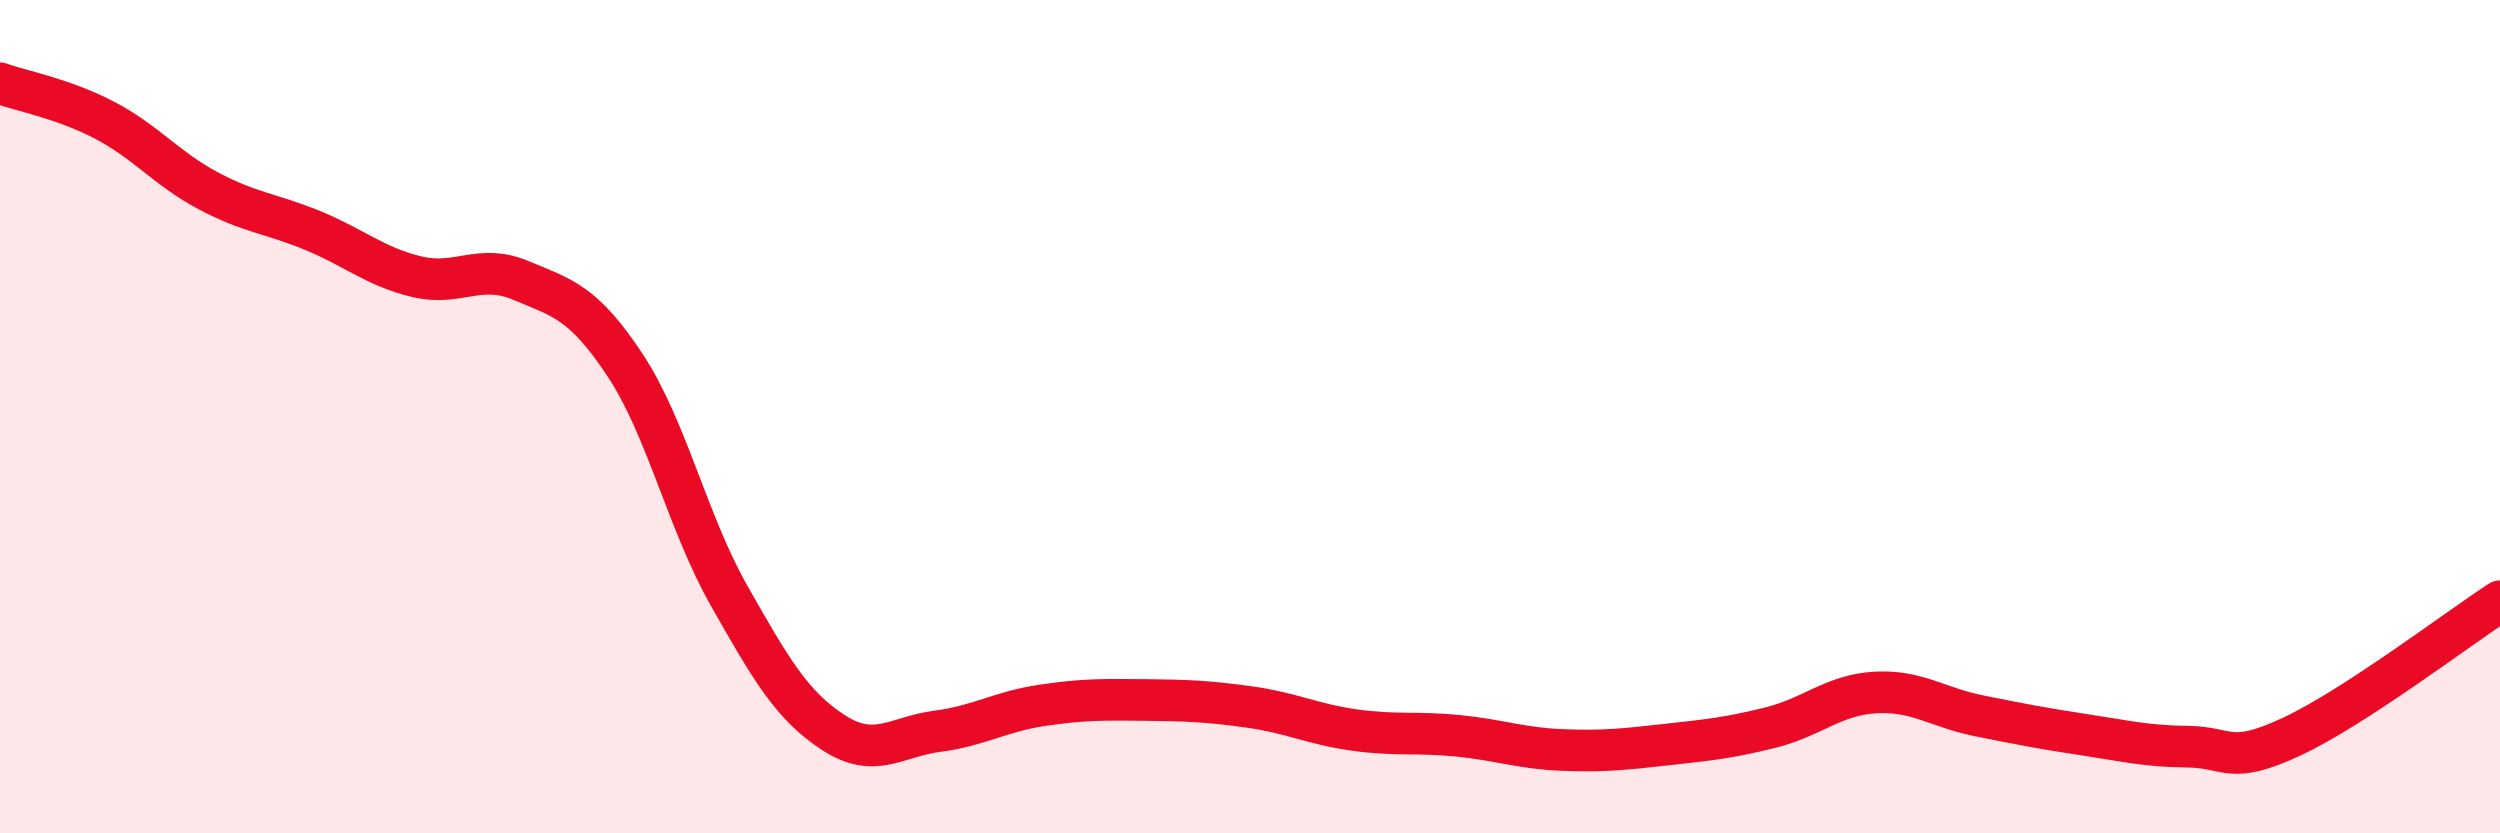
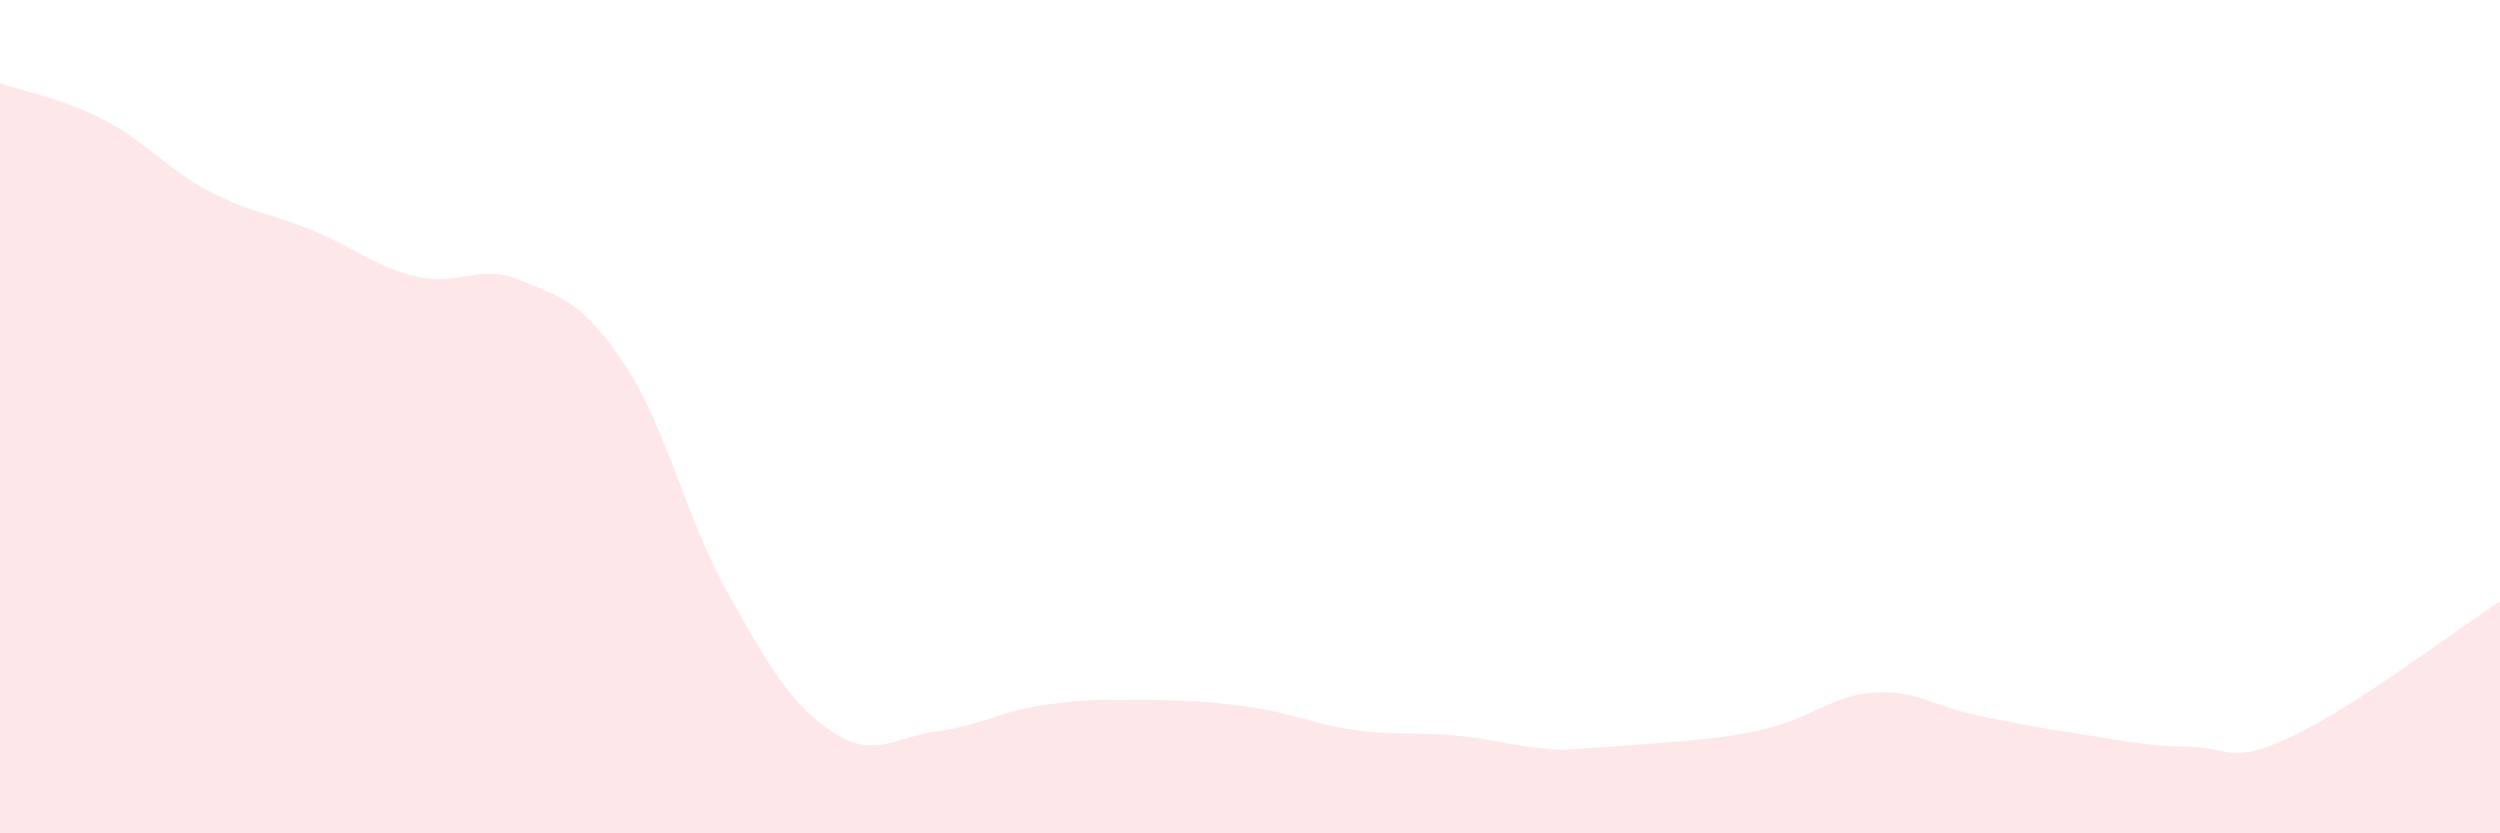
<svg xmlns="http://www.w3.org/2000/svg" width="60" height="20" viewBox="0 0 60 20">
-   <path d="M 0,2 C 0.5,2.18 1.5,2.36 2.5,2.88 C 3.5,3.4 4,4.05 5,4.58 C 6,5.11 6.5,5.12 7.5,5.53 C 8.5,5.94 9,6.4 10,6.64 C 11,6.88 11.5,6.31 12.5,6.73 C 13.5,7.15 14,7.25 15,8.76 C 16,10.27 16.5,12.54 17.5,14.3 C 18.5,16.06 19,16.93 20,17.58 C 21,18.23 21.5,17.68 22.5,17.55 C 23.5,17.42 24,17.08 25,16.93 C 26,16.78 26.5,16.79 27.5,16.8 C 28.5,16.81 29,16.83 30,16.97 C 31,17.11 31.5,17.38 32.5,17.52 C 33.5,17.66 34,17.56 35,17.66 C 36,17.76 36.5,17.96 37.5,18 C 38.5,18.04 39,17.98 40,17.87 C 41,17.76 41.5,17.71 42.5,17.46 C 43.5,17.21 44,16.68 45,16.62 C 46,16.56 46.5,16.98 47.5,17.18 C 48.5,17.38 49,17.48 50,17.63 C 51,17.78 51.5,17.91 52.5,17.92 C 53.5,17.93 53.5,18.38 55,17.68 C 56.5,16.98 59,15.08 60,14.43L60 20L0 20Z" fill="#EB0A25" opacity="0.1" stroke-linecap="round" stroke-linejoin="round" />
-   <path d="M 0,2 C 0.5,2.18 1.5,2.36 2.5,2.88 C 3.5,3.4 4,4.05 5,4.58 C 6,5.11 6.5,5.12 7.5,5.53 C 8.5,5.94 9,6.4 10,6.64 C 11,6.88 11.5,6.31 12.5,6.73 C 13.5,7.15 14,7.25 15,8.76 C 16,10.27 16.5,12.54 17.5,14.3 C 18.5,16.06 19,16.93 20,17.58 C 21,18.23 21.5,17.68 22.5,17.55 C 23.5,17.42 24,17.08 25,16.93 C 26,16.78 26.5,16.79 27.5,16.8 C 28.5,16.81 29,16.83 30,16.97 C 31,17.11 31.5,17.38 32.5,17.52 C 33.5,17.66 34,17.56 35,17.66 C 36,17.76 36.5,17.96 37.5,18 C 38.5,18.04 39,17.98 40,17.87 C 41,17.76 41.5,17.71 42.5,17.46 C 43.5,17.21 44,16.68 45,16.62 C 46,16.56 46.5,16.98 47.5,17.18 C 48.5,17.38 49,17.48 50,17.63 C 51,17.78 51.5,17.91 52.5,17.92 C 53.5,17.93 53.5,18.38 55,17.68 C 56.5,16.98 59,15.08 60,14.43" stroke="#EB0A25" stroke-width="1" fill="none" stroke-linecap="round" stroke-linejoin="round" />
+   <path d="M 0,2 C 0.5,2.18 1.5,2.36 2.5,2.88 C 3.5,3.4 4,4.05 5,4.58 C 6,5.11 6.5,5.12 7.5,5.53 C 8.5,5.94 9,6.4 10,6.64 C 11,6.88 11.5,6.31 12.5,6.73 C 13.5,7.15 14,7.25 15,8.76 C 16,10.27 16.5,12.54 17.5,14.3 C 18.5,16.06 19,16.93 20,17.58 C 21,18.23 21.5,17.68 22.5,17.55 C 23.5,17.42 24,17.08 25,16.93 C 26,16.78 26.5,16.79 27.5,16.8 C 28.5,16.81 29,16.83 30,16.97 C 31,17.11 31.5,17.38 32.5,17.52 C 33.5,17.66 34,17.56 35,17.66 C 36,17.76 36.5,17.96 37.5,18 C 41,17.76 41.5,17.71 42.5,17.46 C 43.5,17.21 44,16.68 45,16.62 C 46,16.56 46.5,16.98 47.5,17.18 C 48.5,17.38 49,17.48 50,17.63 C 51,17.78 51.5,17.91 52.5,17.92 C 53.5,17.93 53.5,18.38 55,17.68 C 56.5,16.98 59,15.08 60,14.43L60 20L0 20Z" fill="#EB0A25" opacity="0.1" stroke-linecap="round" stroke-linejoin="round" />
</svg>